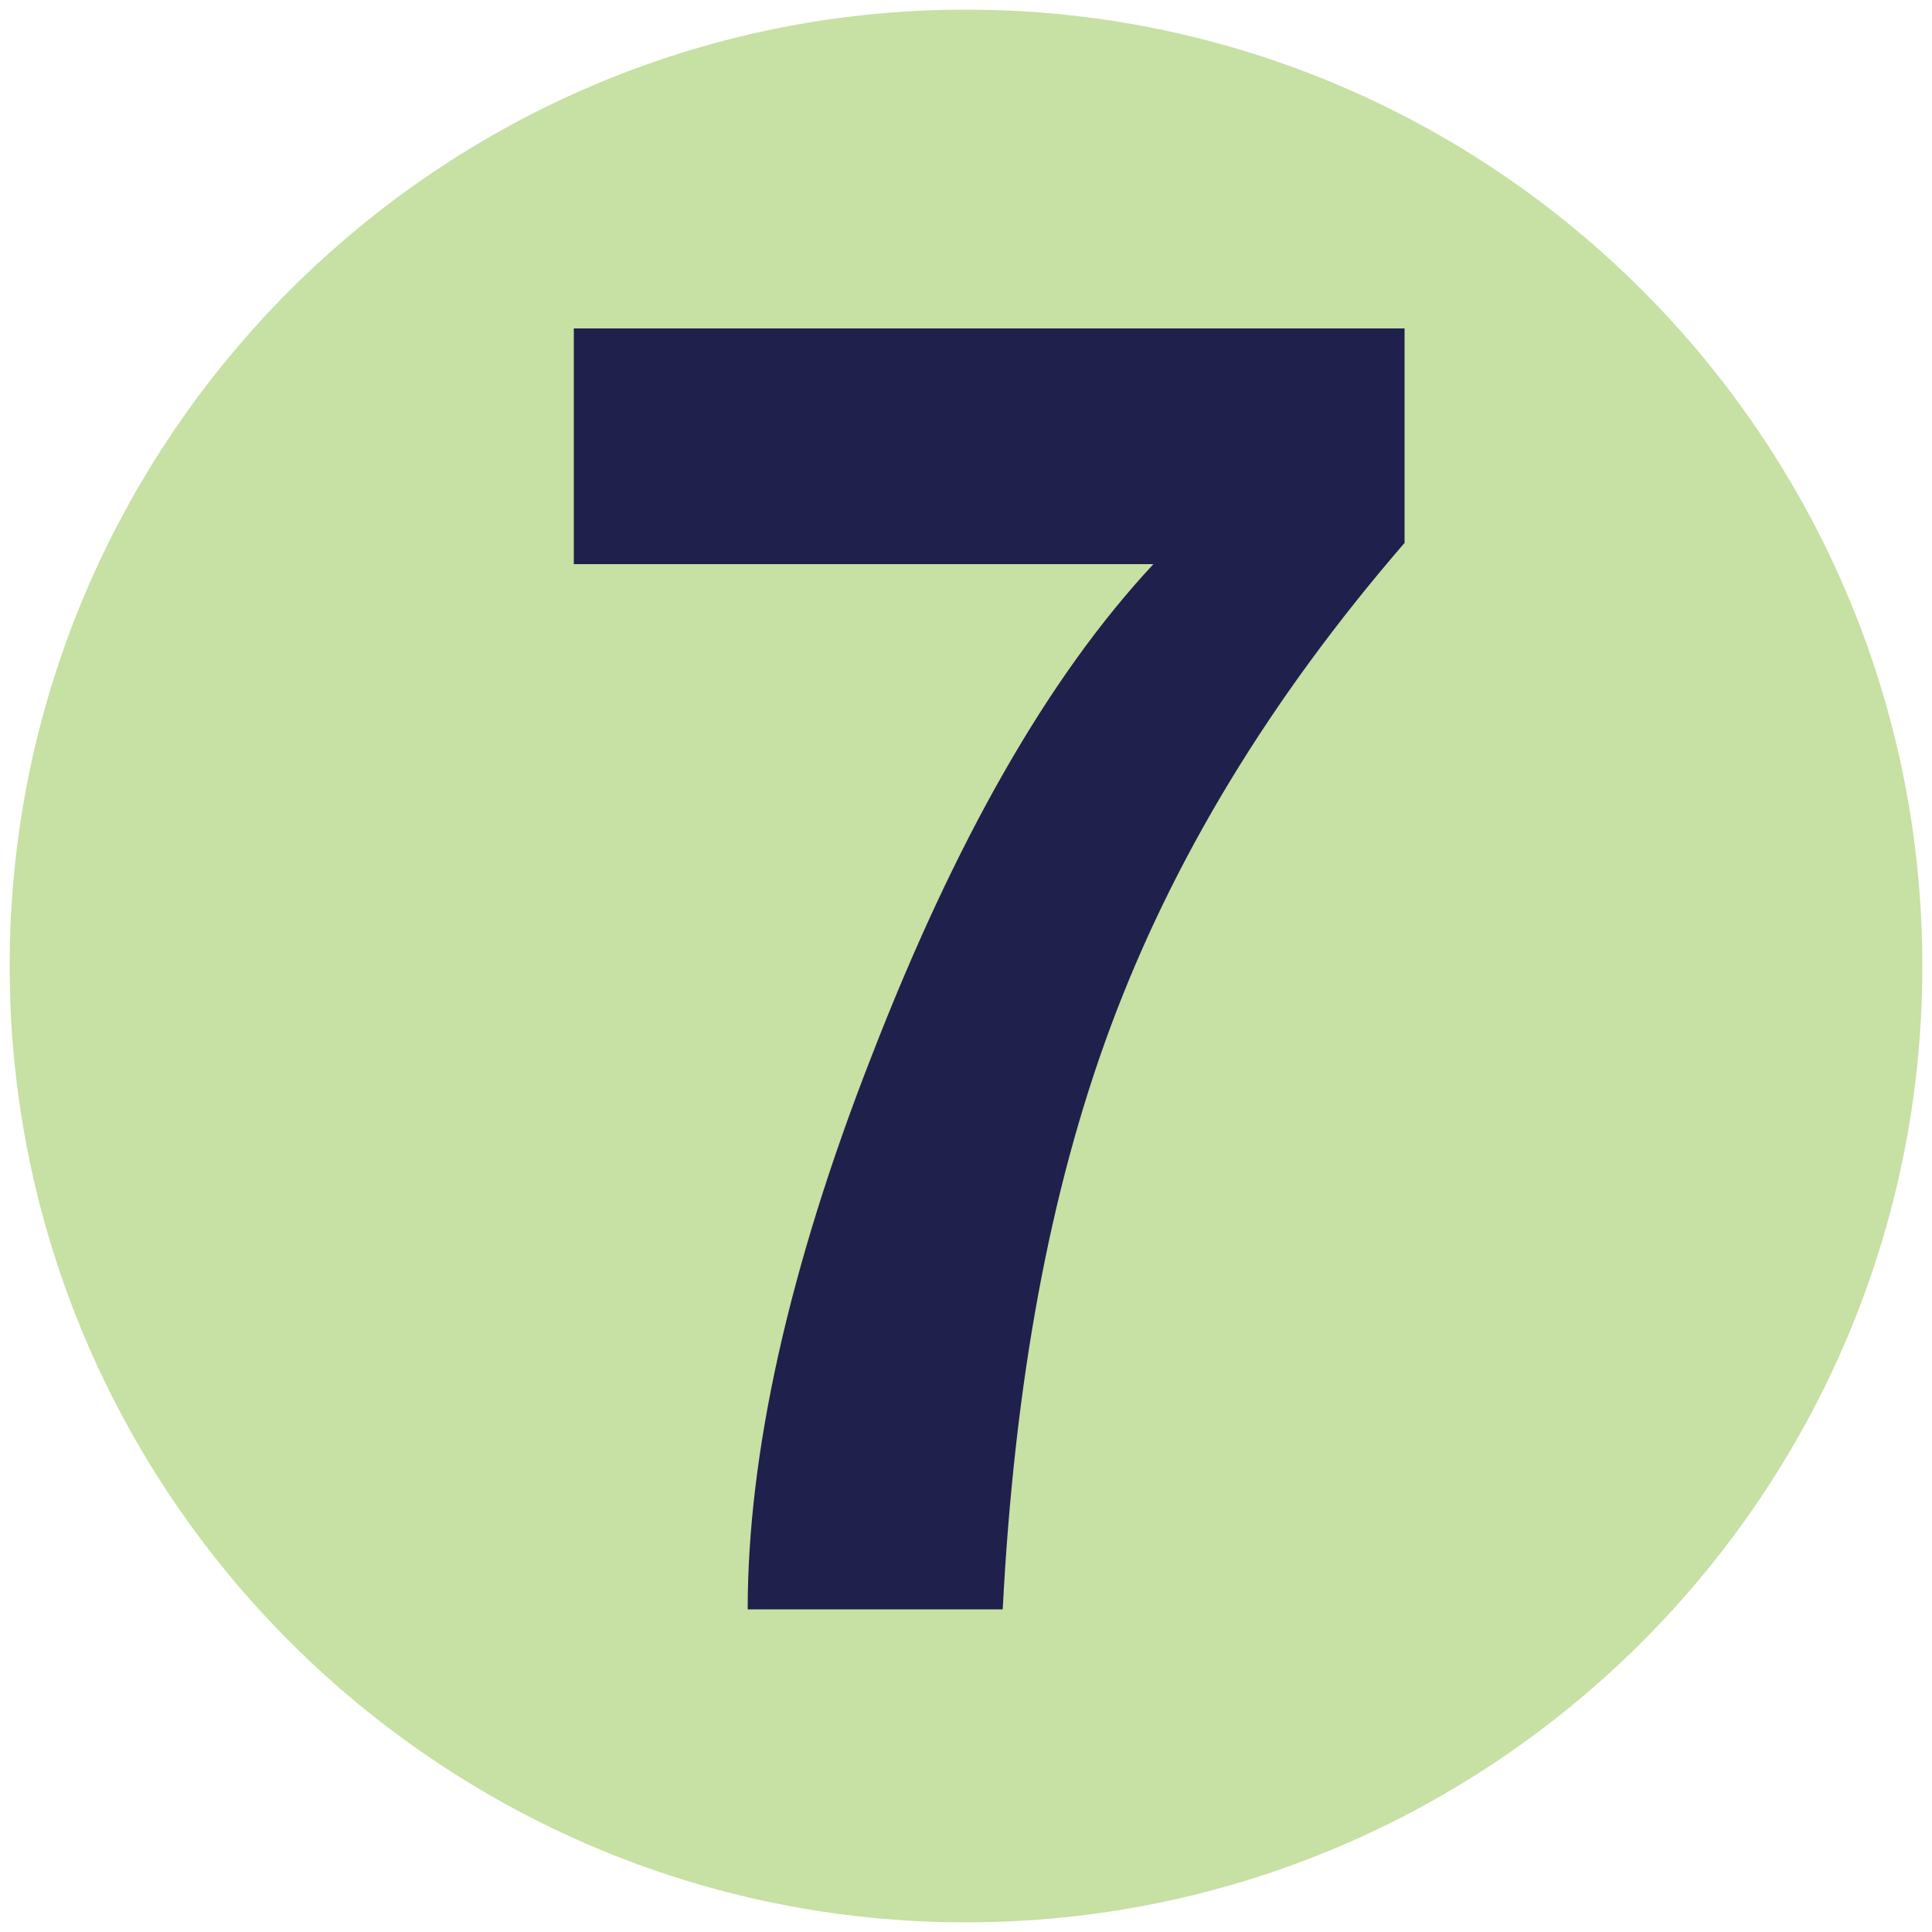
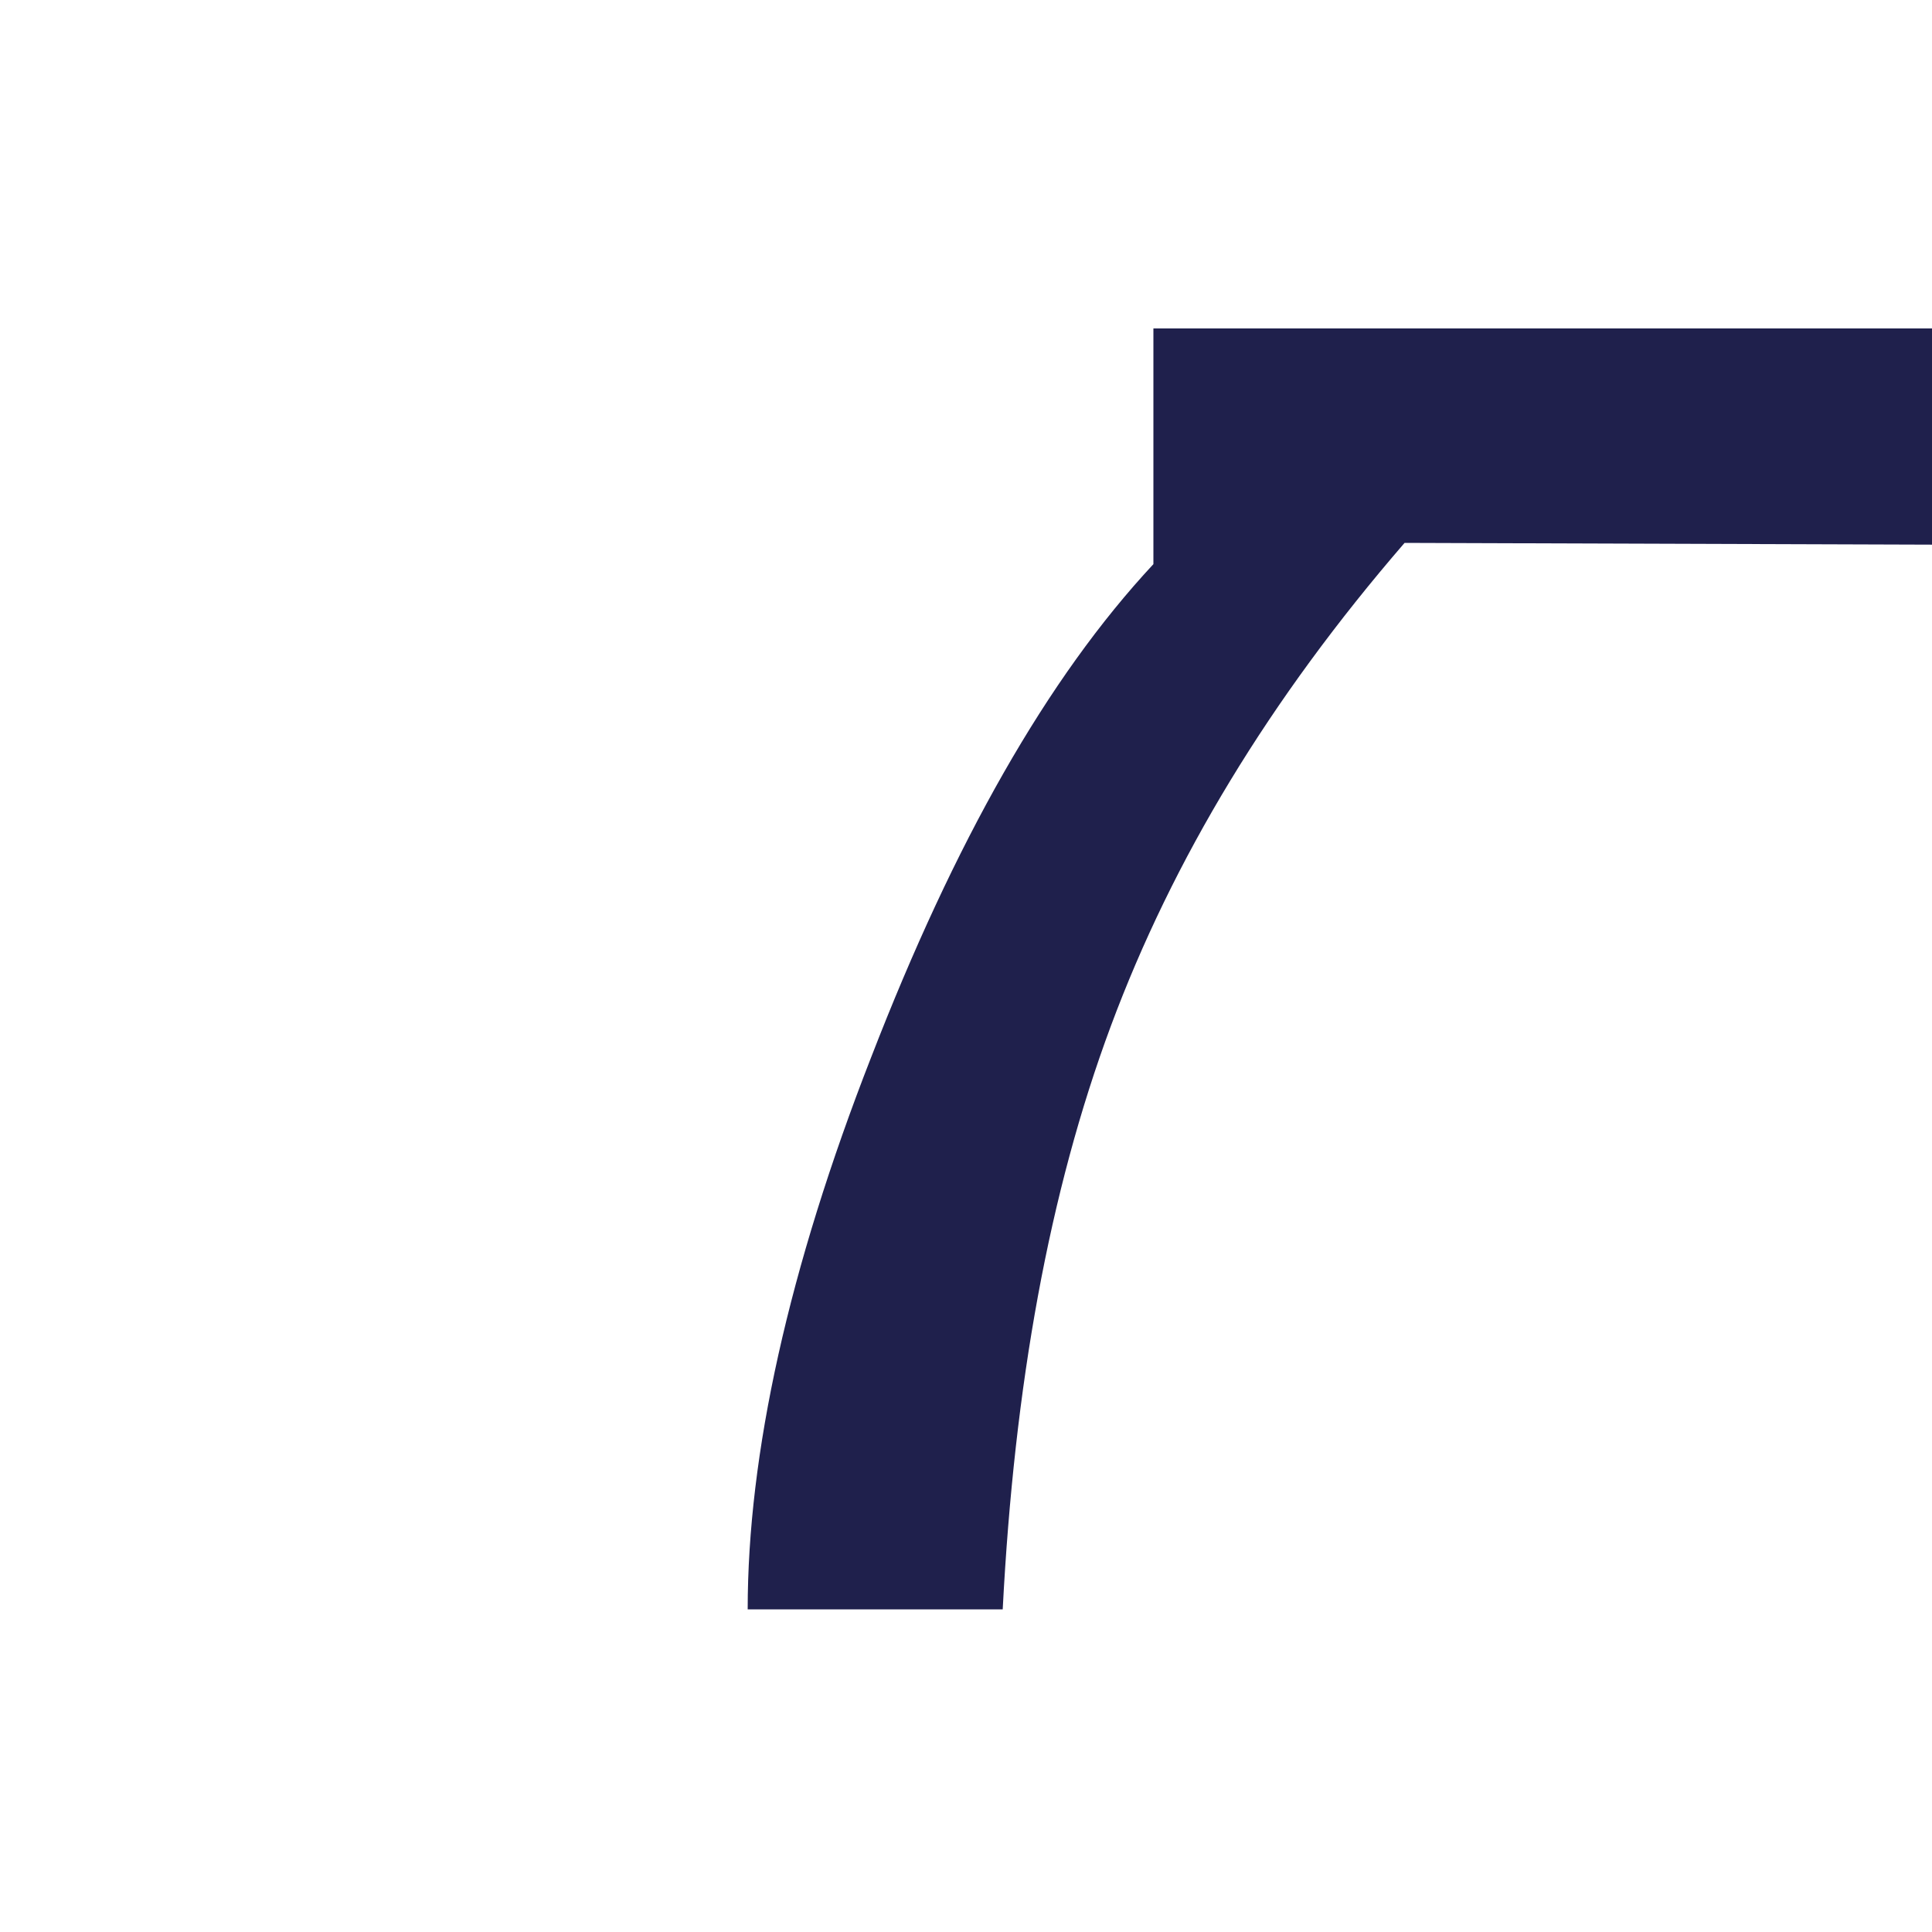
<svg xmlns="http://www.w3.org/2000/svg" id="Layer_1" version="1.1" viewBox="0 0 100 100">
  <defs>
    <style>
      .st0 {
        fill: #1f204c;
      }

      .st1 {
        fill: #c7e0a3;
      }
    </style>
  </defs>
-   <path class="st1" d="M99.5,50c0,27.3-22.2,49.5-49.5,49.5S.5,77.3.5,50,22.7.5,50,.5s49.5,22.2,49.5,49.5" />
-   <path class="st0" d="M72.7,28.1c-7,8.1-12,16.4-15.2,25-3.2,8.6-5,18.6-5.6,30.2h-13.2c0-8,2.1-17.6,6.4-28.6,4.3-11.1,9.1-19.6,14.6-25.5h-30v-12.2h43v11.2Z" />
+   <path class="st0" d="M72.7,28.1c-7,8.1-12,16.4-15.2,25-3.2,8.6-5,18.6-5.6,30.2h-13.2c0-8,2.1-17.6,6.4-28.6,4.3-11.1,9.1-19.6,14.6-25.5v-12.2h43v11.2Z" />
</svg>